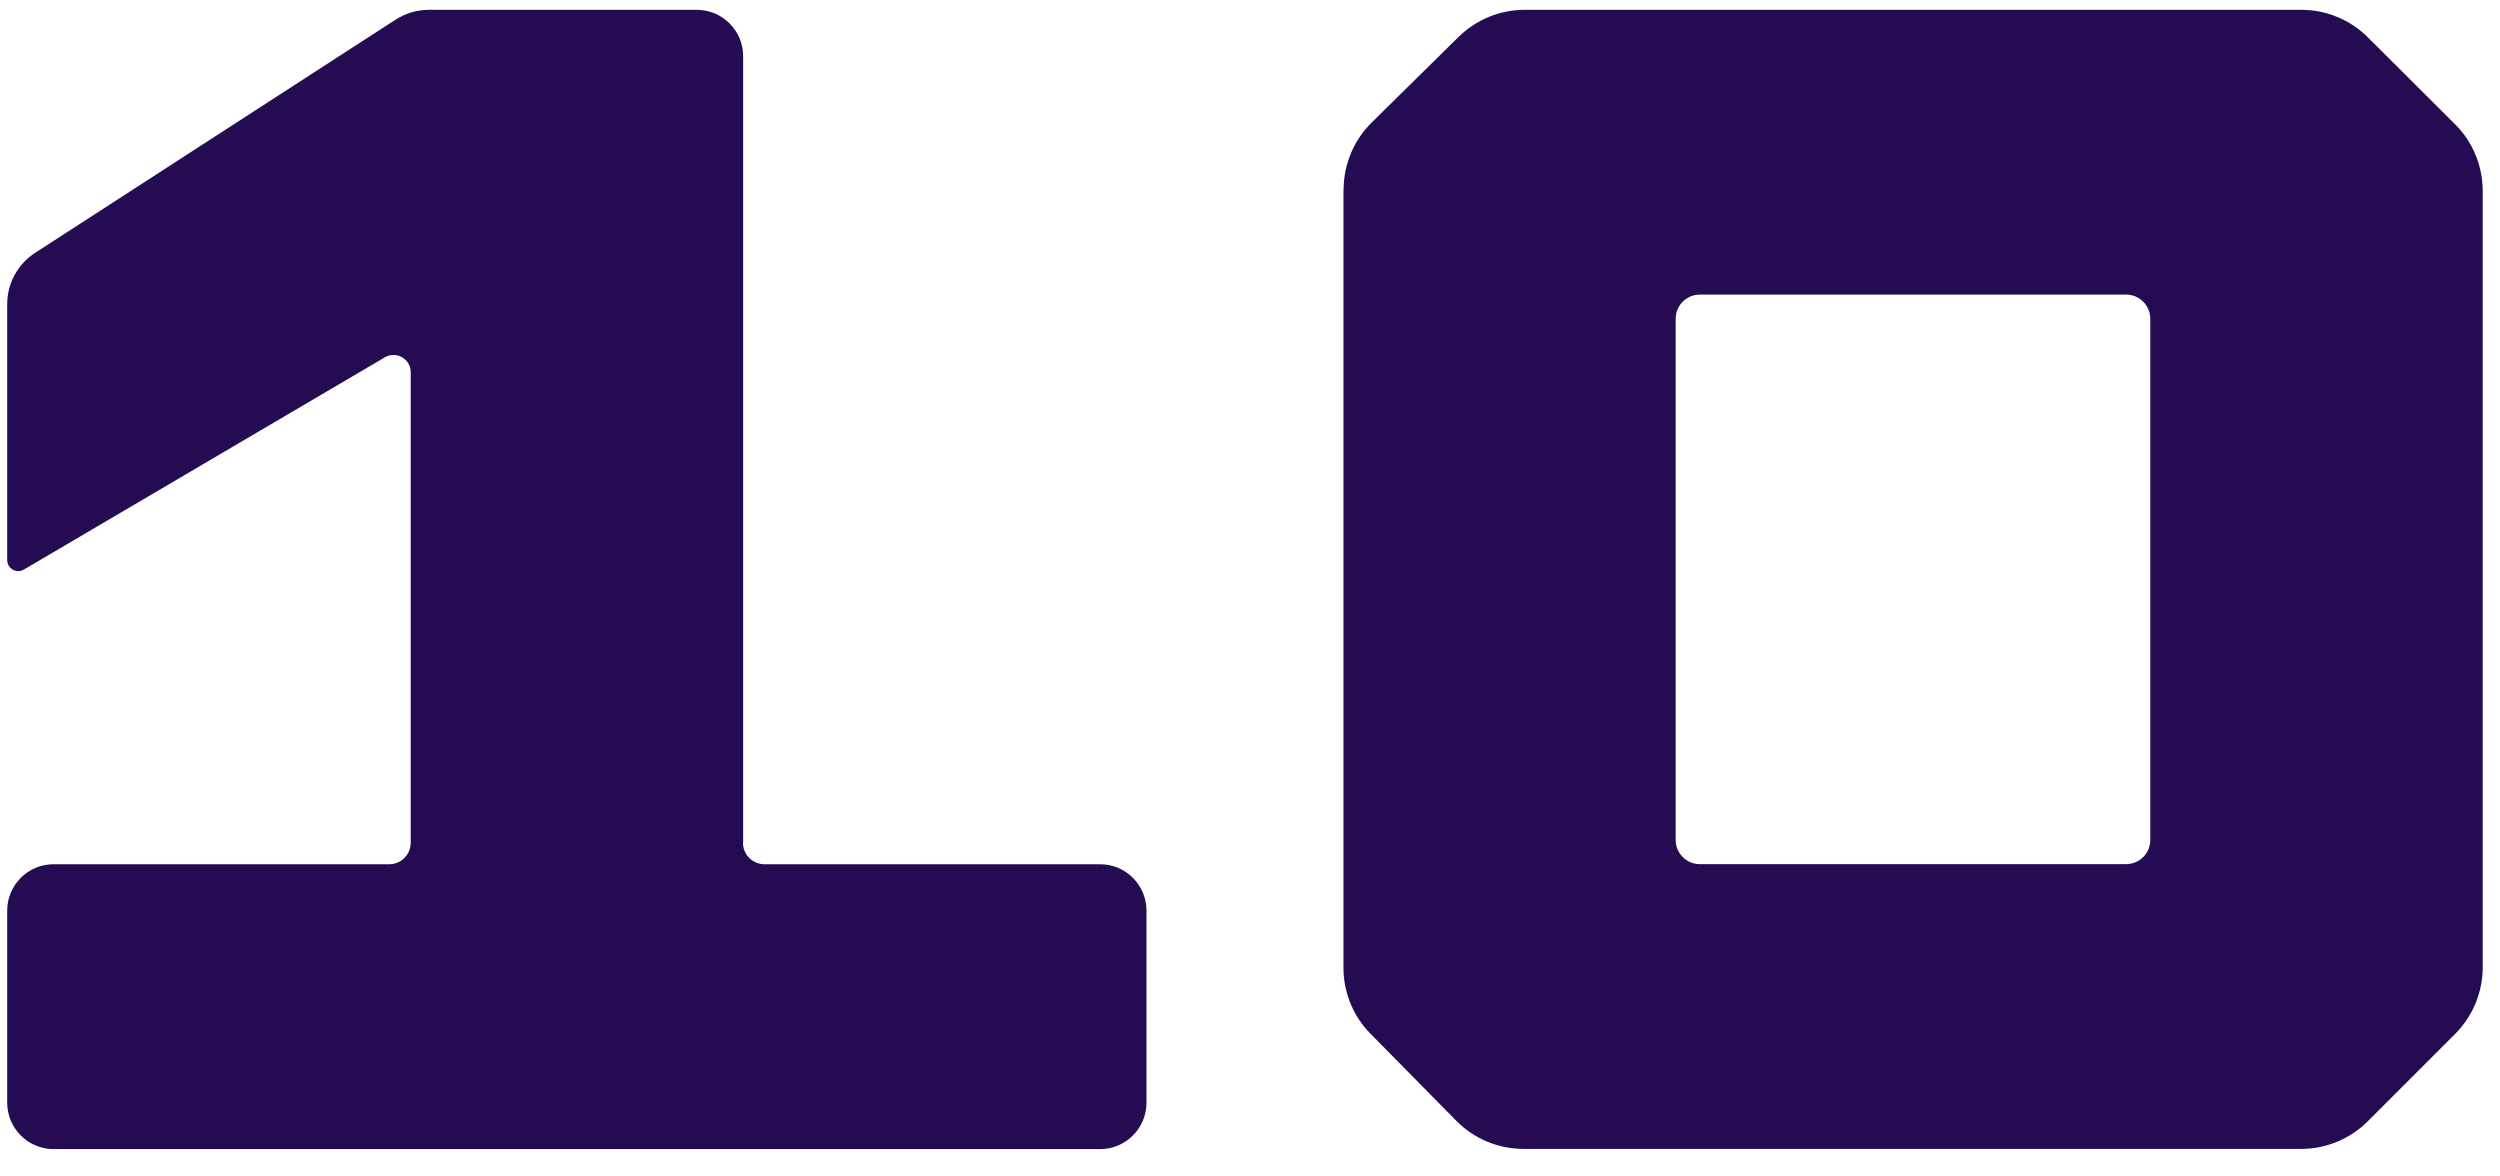
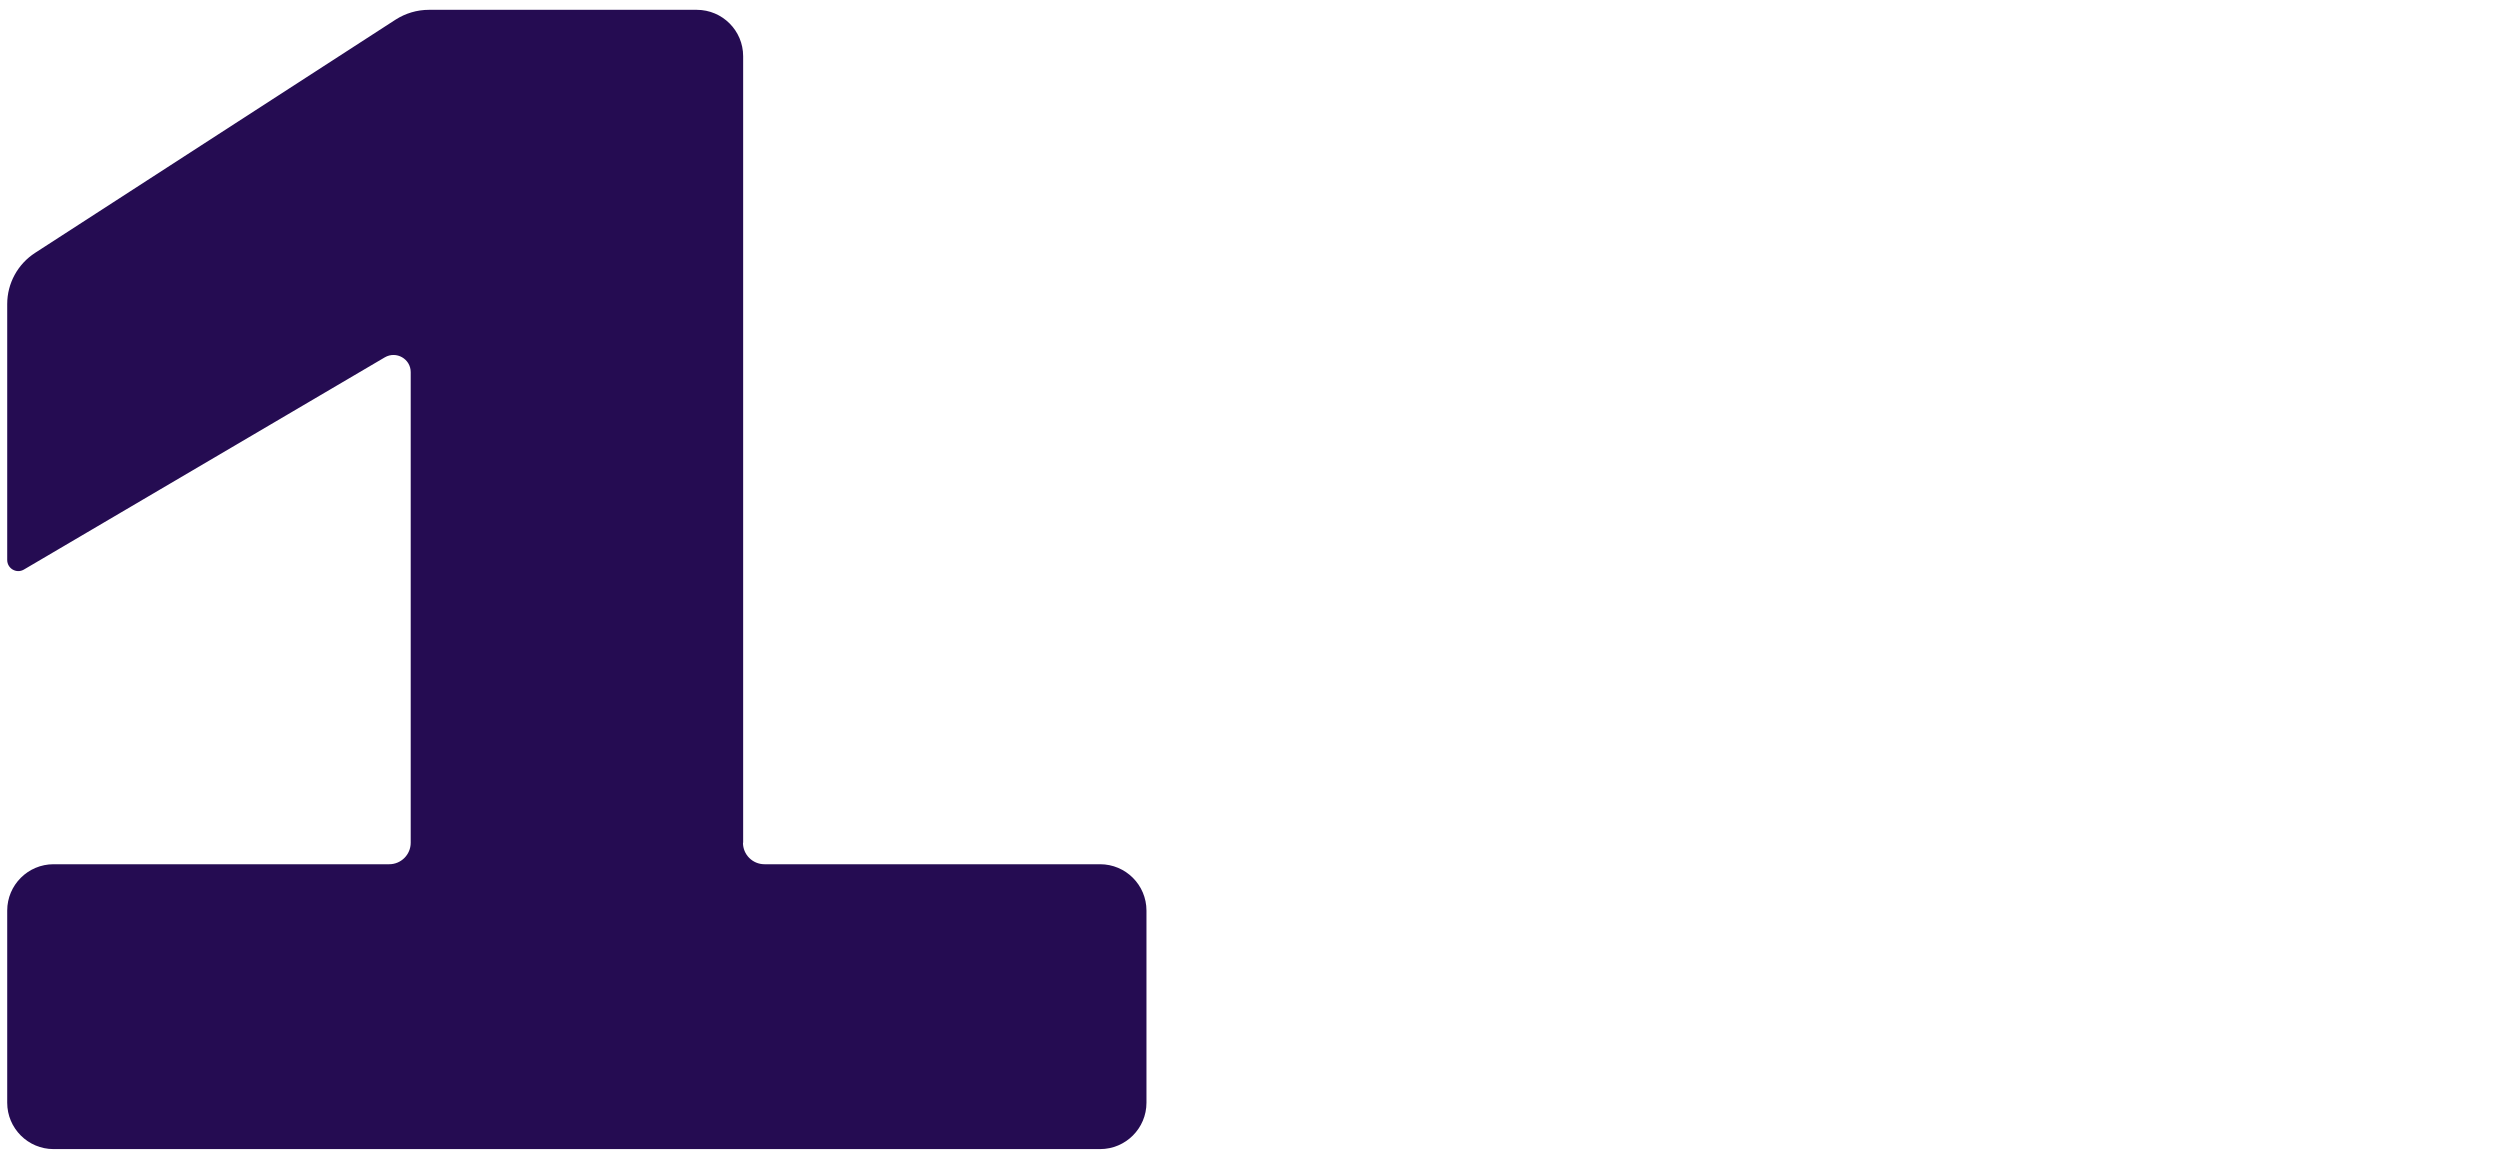
<svg xmlns="http://www.w3.org/2000/svg" width="85" height="40" viewBox="0 0 85 40" fill="none">
-   <path d="M45.677 6.443V32.9C45.677 33.746 46.01 34.556 46.6 35.151L49.512 38.105C50.113 38.718 50.941 39.063 51.798 39.063H78.237C79.088 39.063 79.904 38.724 80.506 38.122L83.471 35.157C84.073 34.556 84.412 33.74 84.412 32.888V6.491C84.412 5.64 84.073 4.818 83.465 4.216L80.506 1.269C79.904 0.667 79.088 0.334 78.243 0.334H51.84C50.994 0.334 50.19 0.667 49.589 1.257L46.641 4.163C46.028 4.764 45.683 5.592 45.683 6.449L45.677 6.443ZM72.288 29.381H57.795C57.342 29.381 56.973 29.012 56.973 28.559V10.838C56.973 10.386 57.342 10.016 57.795 10.016H72.288C72.741 10.016 73.11 10.386 73.11 10.838V28.559C73.11 29.012 72.741 29.381 72.288 29.381Z" fill="#250C52" />
  <path d="M25.267 28.654V1.91C25.267 1.04 24.56 0.334 23.69 0.334H14.583C14.18 0.334 13.789 0.451 13.451 0.667L1.197 8.595C0.601 8.98 0.245 9.634 0.245 10.34V19.039C0.245 19.331 0.56 19.512 0.811 19.366L13.083 12.15C13.474 11.922 13.964 12.203 13.964 12.652V28.654C13.964 29.057 13.637 29.384 13.235 29.384H1.821C0.952 29.384 0.245 30.09 0.245 30.96V37.493C0.245 38.362 0.952 39.069 1.821 39.069H37.404C38.274 39.069 38.98 38.362 38.98 37.493V30.96C38.98 30.09 38.274 29.384 37.404 29.384H25.991C25.588 29.384 25.261 29.057 25.261 28.654H25.267Z" fill="#250C52" />
</svg>